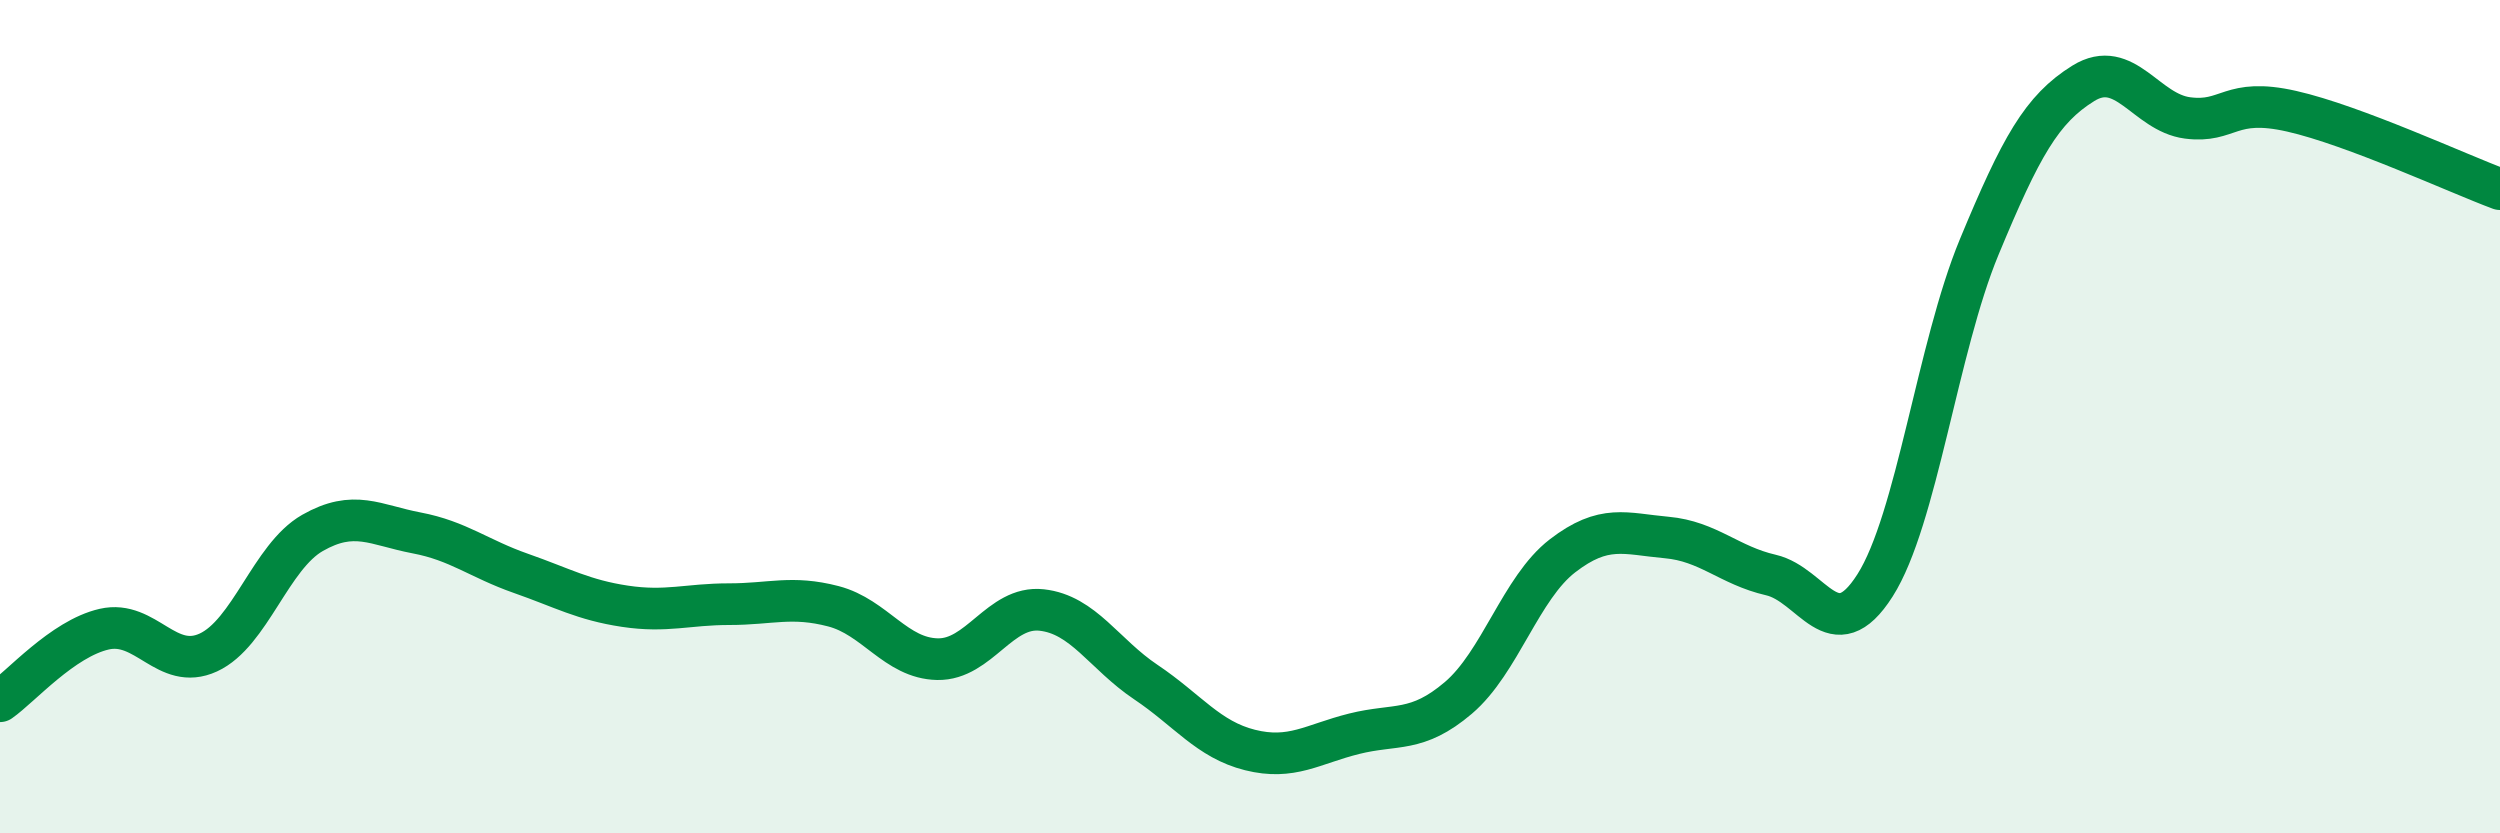
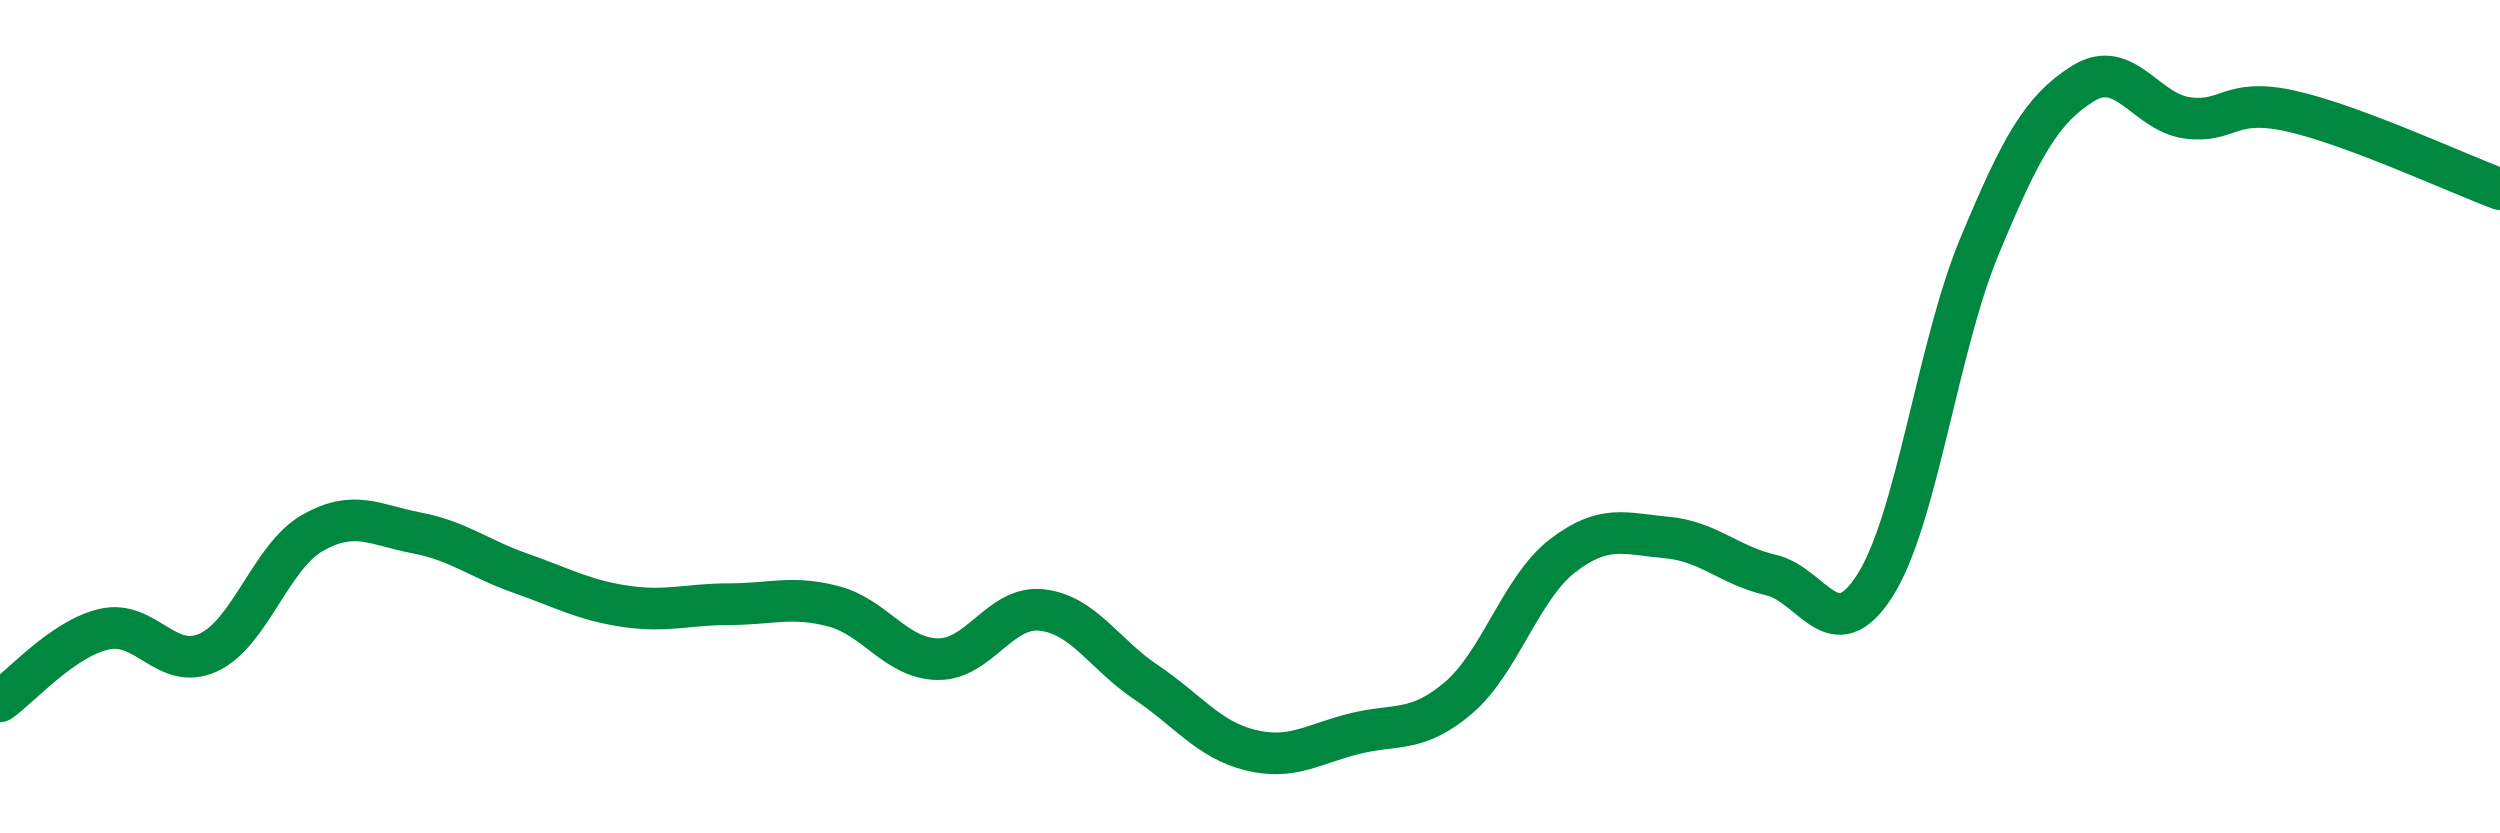
<svg xmlns="http://www.w3.org/2000/svg" width="60" height="20" viewBox="0 0 60 20">
-   <path d="M 0,16.83 C 0.5,16.48 1.5,15.33 2.5,15.1 C 3.5,14.87 4,16.12 5,15.66 C 6,15.2 6.5,13.36 7.5,12.79 C 8.5,12.22 9,12.6 10,12.79 C 11,12.98 11.5,13.41 12.5,13.76 C 13.5,14.11 14,14.4 15,14.55 C 16,14.7 16.5,14.5 17.5,14.5 C 18.5,14.5 19,14.29 20,14.55 C 21,14.81 21.5,15.8 22.5,15.82 C 23.5,15.84 24,14.53 25,14.64 C 26,14.75 26.5,15.7 27.5,16.37 C 28.5,17.04 29,17.75 30,18 C 31,18.25 31.5,17.86 32.5,17.61 C 33.5,17.36 34,17.6 35,16.75 C 36,15.9 36.5,14.11 37.5,13.34 C 38.5,12.57 39,12.81 40,12.9 C 41,12.99 41.5,13.57 42.5,13.8 C 43.5,14.03 44,15.62 45,14.05 C 46,12.48 46.5,8.34 47.5,5.93 C 48.5,3.52 49,2.62 50,2 C 51,1.38 51.5,2.7 52.5,2.83 C 53.5,2.96 53.5,2.33 55,2.67 C 56.5,3.01 59,4.17 60,4.54L60 20L0 20Z" fill="#008740" opacity="0.1" stroke-linecap="round" stroke-linejoin="round" />
  <path d="M 0,16.83 C 0.5,16.48 1.5,15.33 2.5,15.1 C 3.5,14.87 4,16.12 5,15.66 C 6,15.2 6.5,13.36 7.5,12.79 C 8.5,12.22 9,12.6 10,12.79 C 11,12.98 11.5,13.41 12.5,13.76 C 13.5,14.11 14,14.4 15,14.55 C 16,14.7 16.5,14.5 17.5,14.5 C 18.5,14.5 19,14.29 20,14.55 C 21,14.81 21.5,15.8 22.5,15.82 C 23.5,15.84 24,14.53 25,14.64 C 26,14.75 26.5,15.7 27.5,16.37 C 28.5,17.04 29,17.75 30,18 C 31,18.25 31.5,17.86 32.5,17.61 C 33.5,17.36 34,17.6 35,16.75 C 36,15.9 36.5,14.11 37.5,13.34 C 38.5,12.57 39,12.81 40,12.9 C 41,12.99 41.5,13.57 42.5,13.8 C 43.5,14.03 44,15.62 45,14.05 C 46,12.48 46.5,8.34 47.5,5.93 C 48.5,3.52 49,2.62 50,2 C 51,1.38 51.5,2.7 52.5,2.83 C 53.5,2.96 53.5,2.33 55,2.67 C 56.5,3.01 59,4.17 60,4.54" stroke="#008740" stroke-width="1" fill="none" stroke-linecap="round" stroke-linejoin="round" />
</svg>